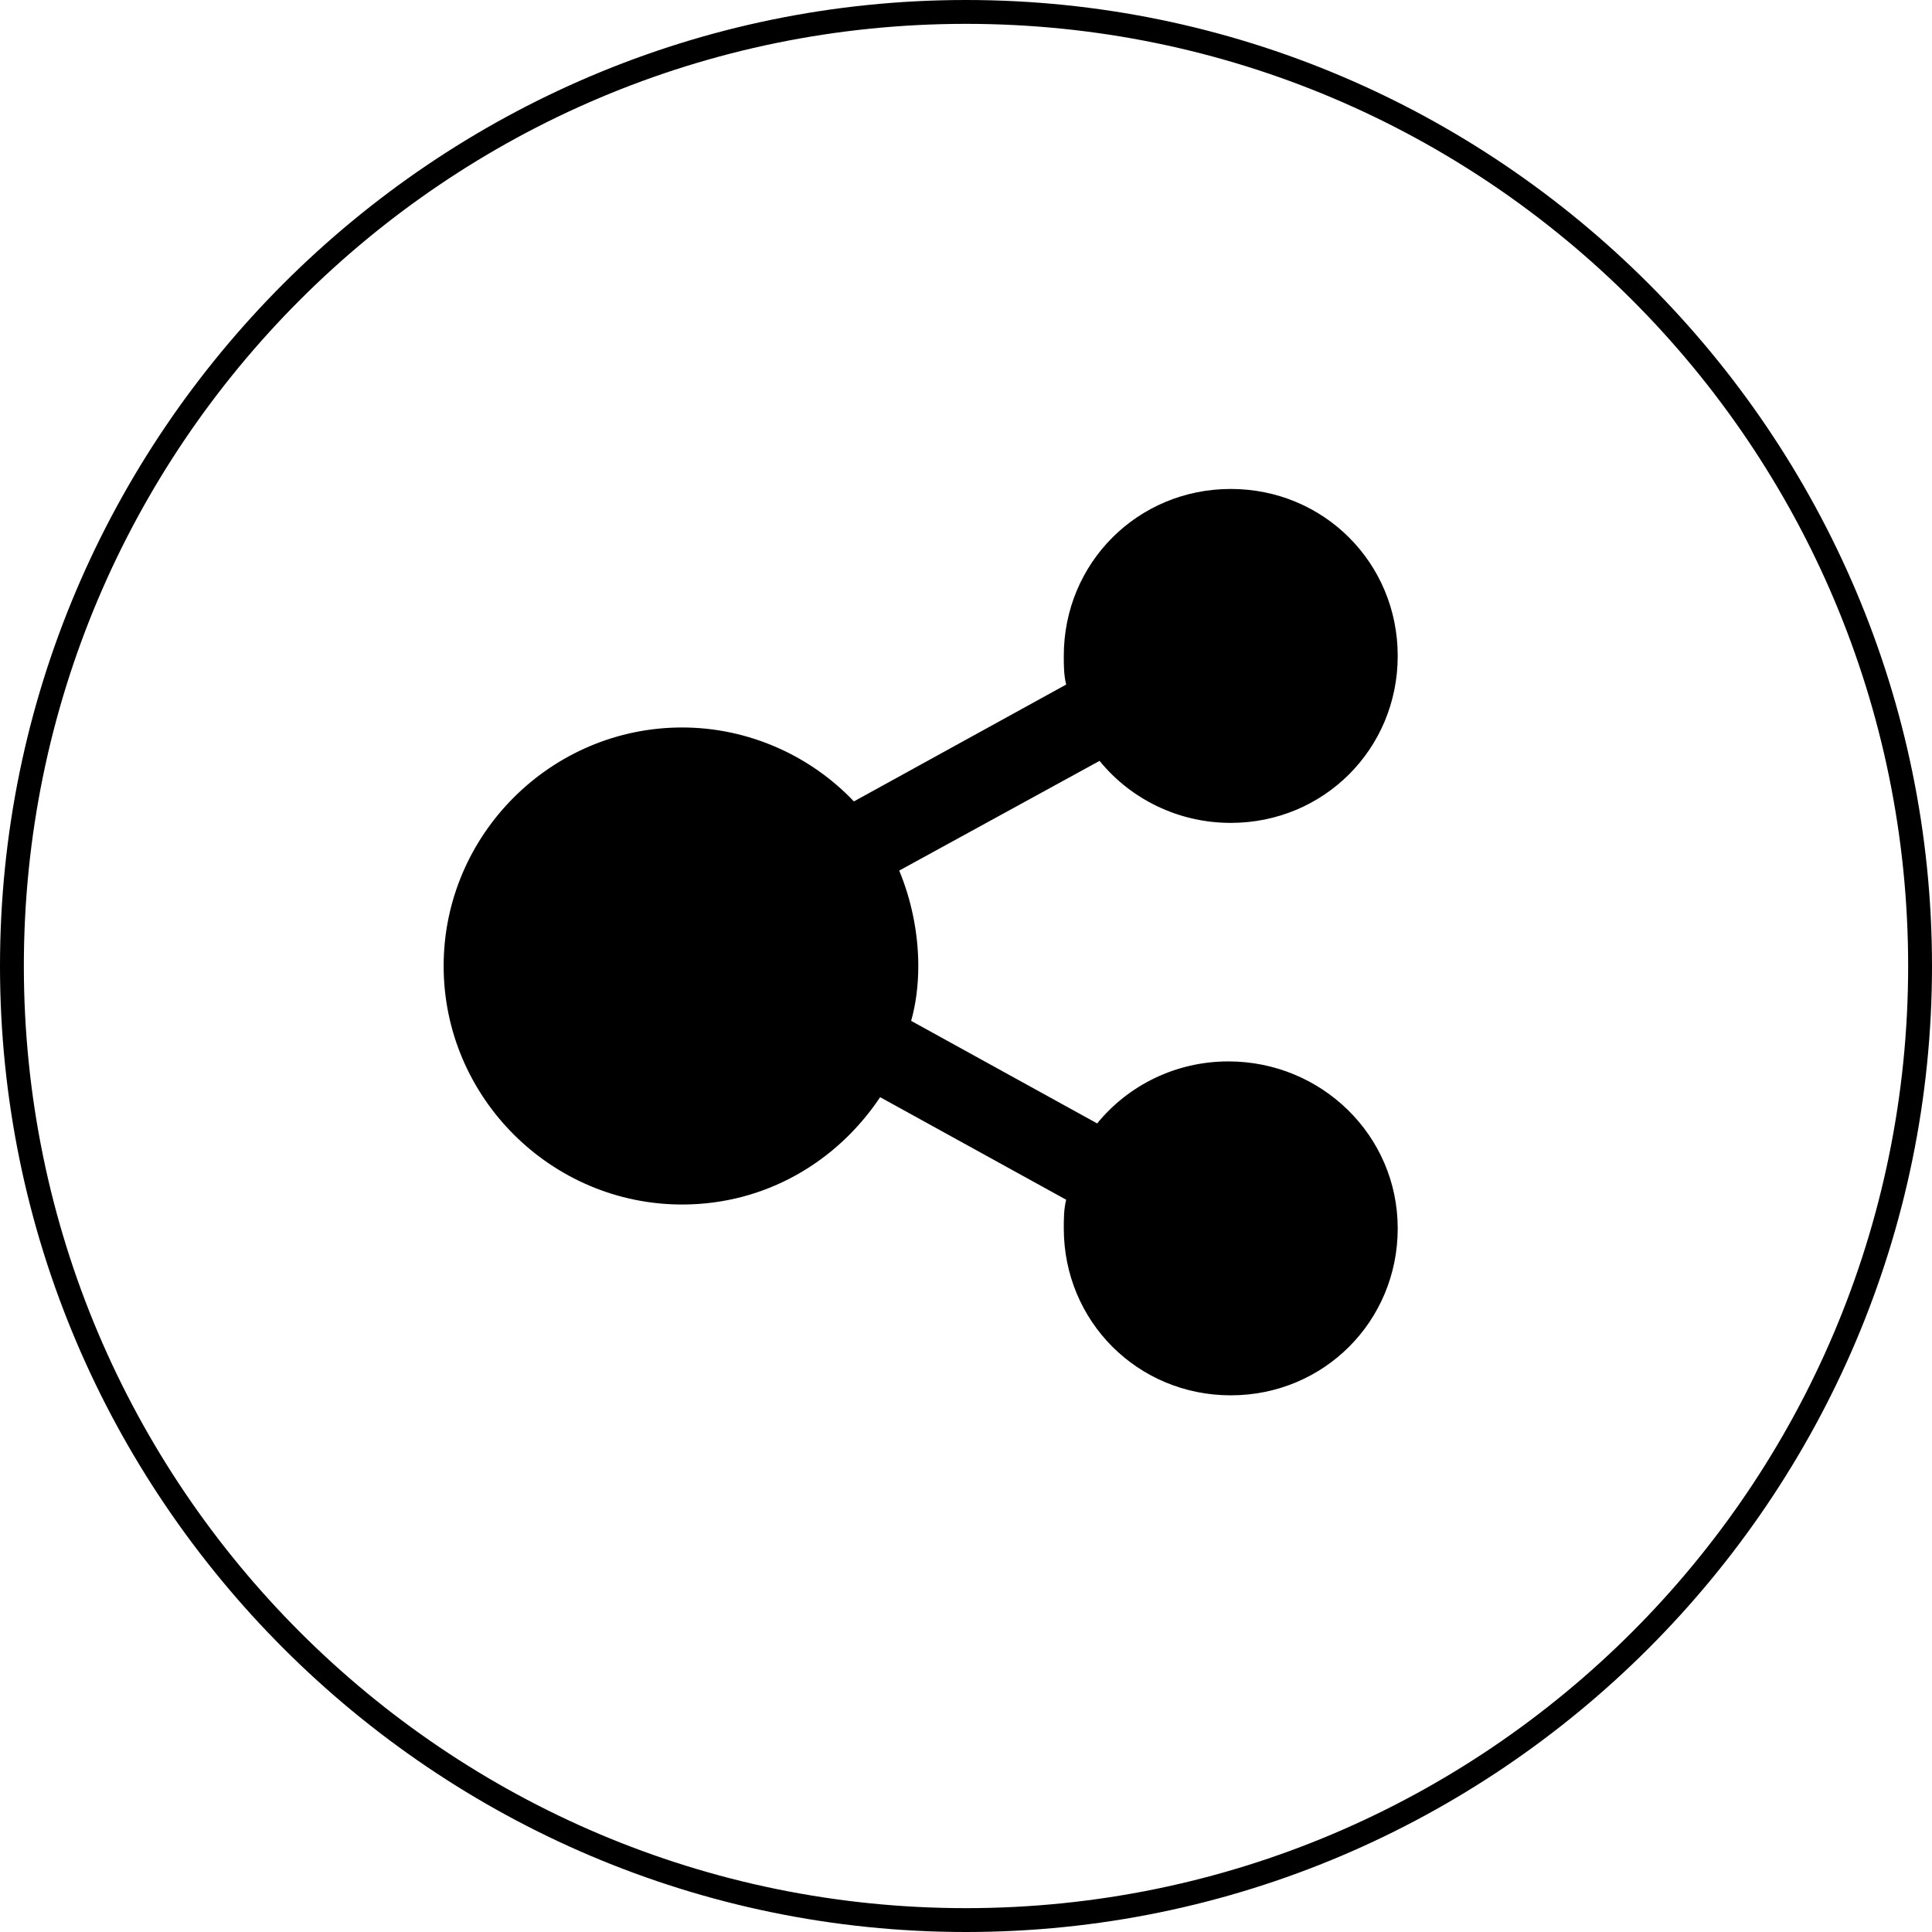
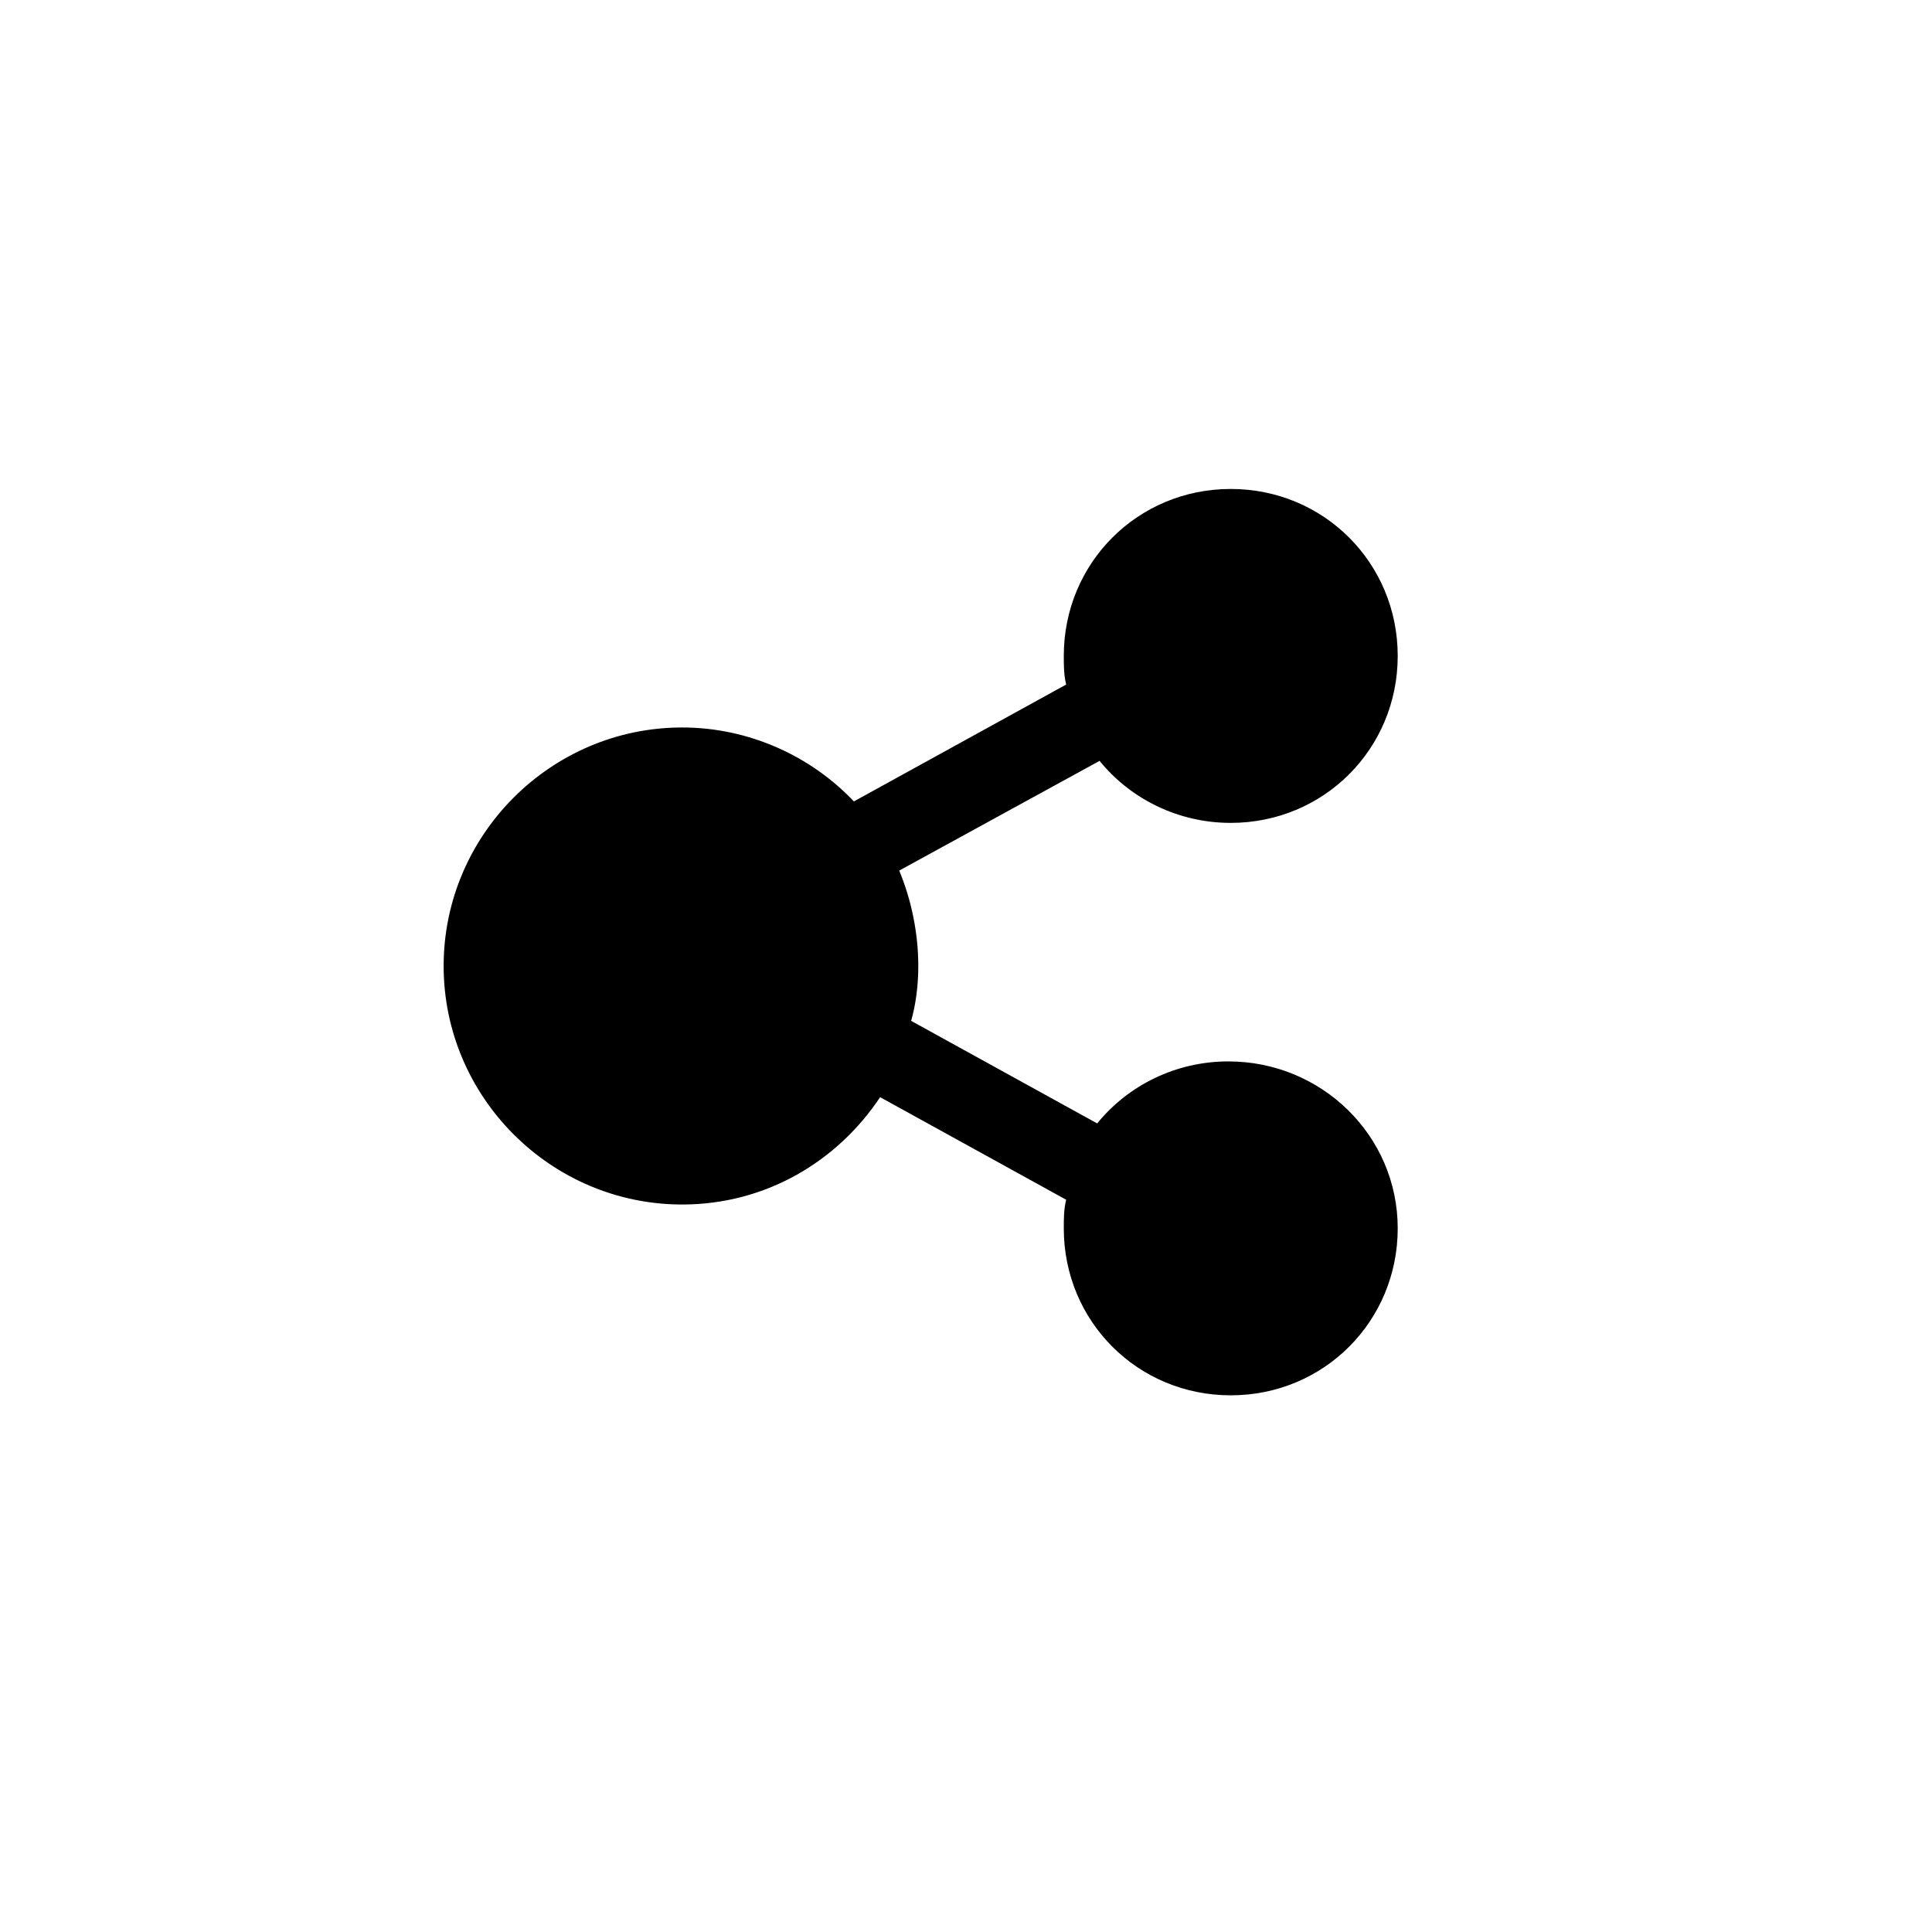
<svg xmlns="http://www.w3.org/2000/svg" version="1.1" x="0px" y="0px" viewBox="0 0 81 81" style="enable-background:new 0 0 81 81;" xml:space="preserve">
-   <path d="M40.5,81C18.2,81,0,62.8,0,40.5C0,18.2,18.2,0,40.5,0C62.8,0,81,18.2,81,40.5C81,62.8,62.8,81,40.5,81z M40.5,1  C18.7,1,1,18.7,1,40.5S18.7,80,40.5,80S80,62.3,80,40.5S62.3,1,40.5,1z" />
  <path d="M51.5,44.5c-2.2,0-4.2,1-5.5,2.6l-7.8-4.3c0.2-0.7,0.3-1.5,0.3-2.3c0-1.4-0.3-2.8-0.8-4l8.4-4.6  c1.3,1.6,3.3,2.6,5.5,2.6c3.9,0,7-3.1,7-7s-3.1-7-7-7s-7,3.1-7,7c0,0.4,0,0.8,0.1,1.2l-8.9,4.9c-1.8-1.9-4.4-3.1-7.2-3.1  c-5.5,0-10,4.5-10,10s4.5,10,10,10c3.5,0,6.5-1.8,8.3-4.5l7.8,4.3c-0.1,0.4-0.1,0.8-0.1,1.2c0,3.9,3.1,7,7,7s7-3.1,7-7  S55.4,44.5,51.5,44.5z" />
</svg>